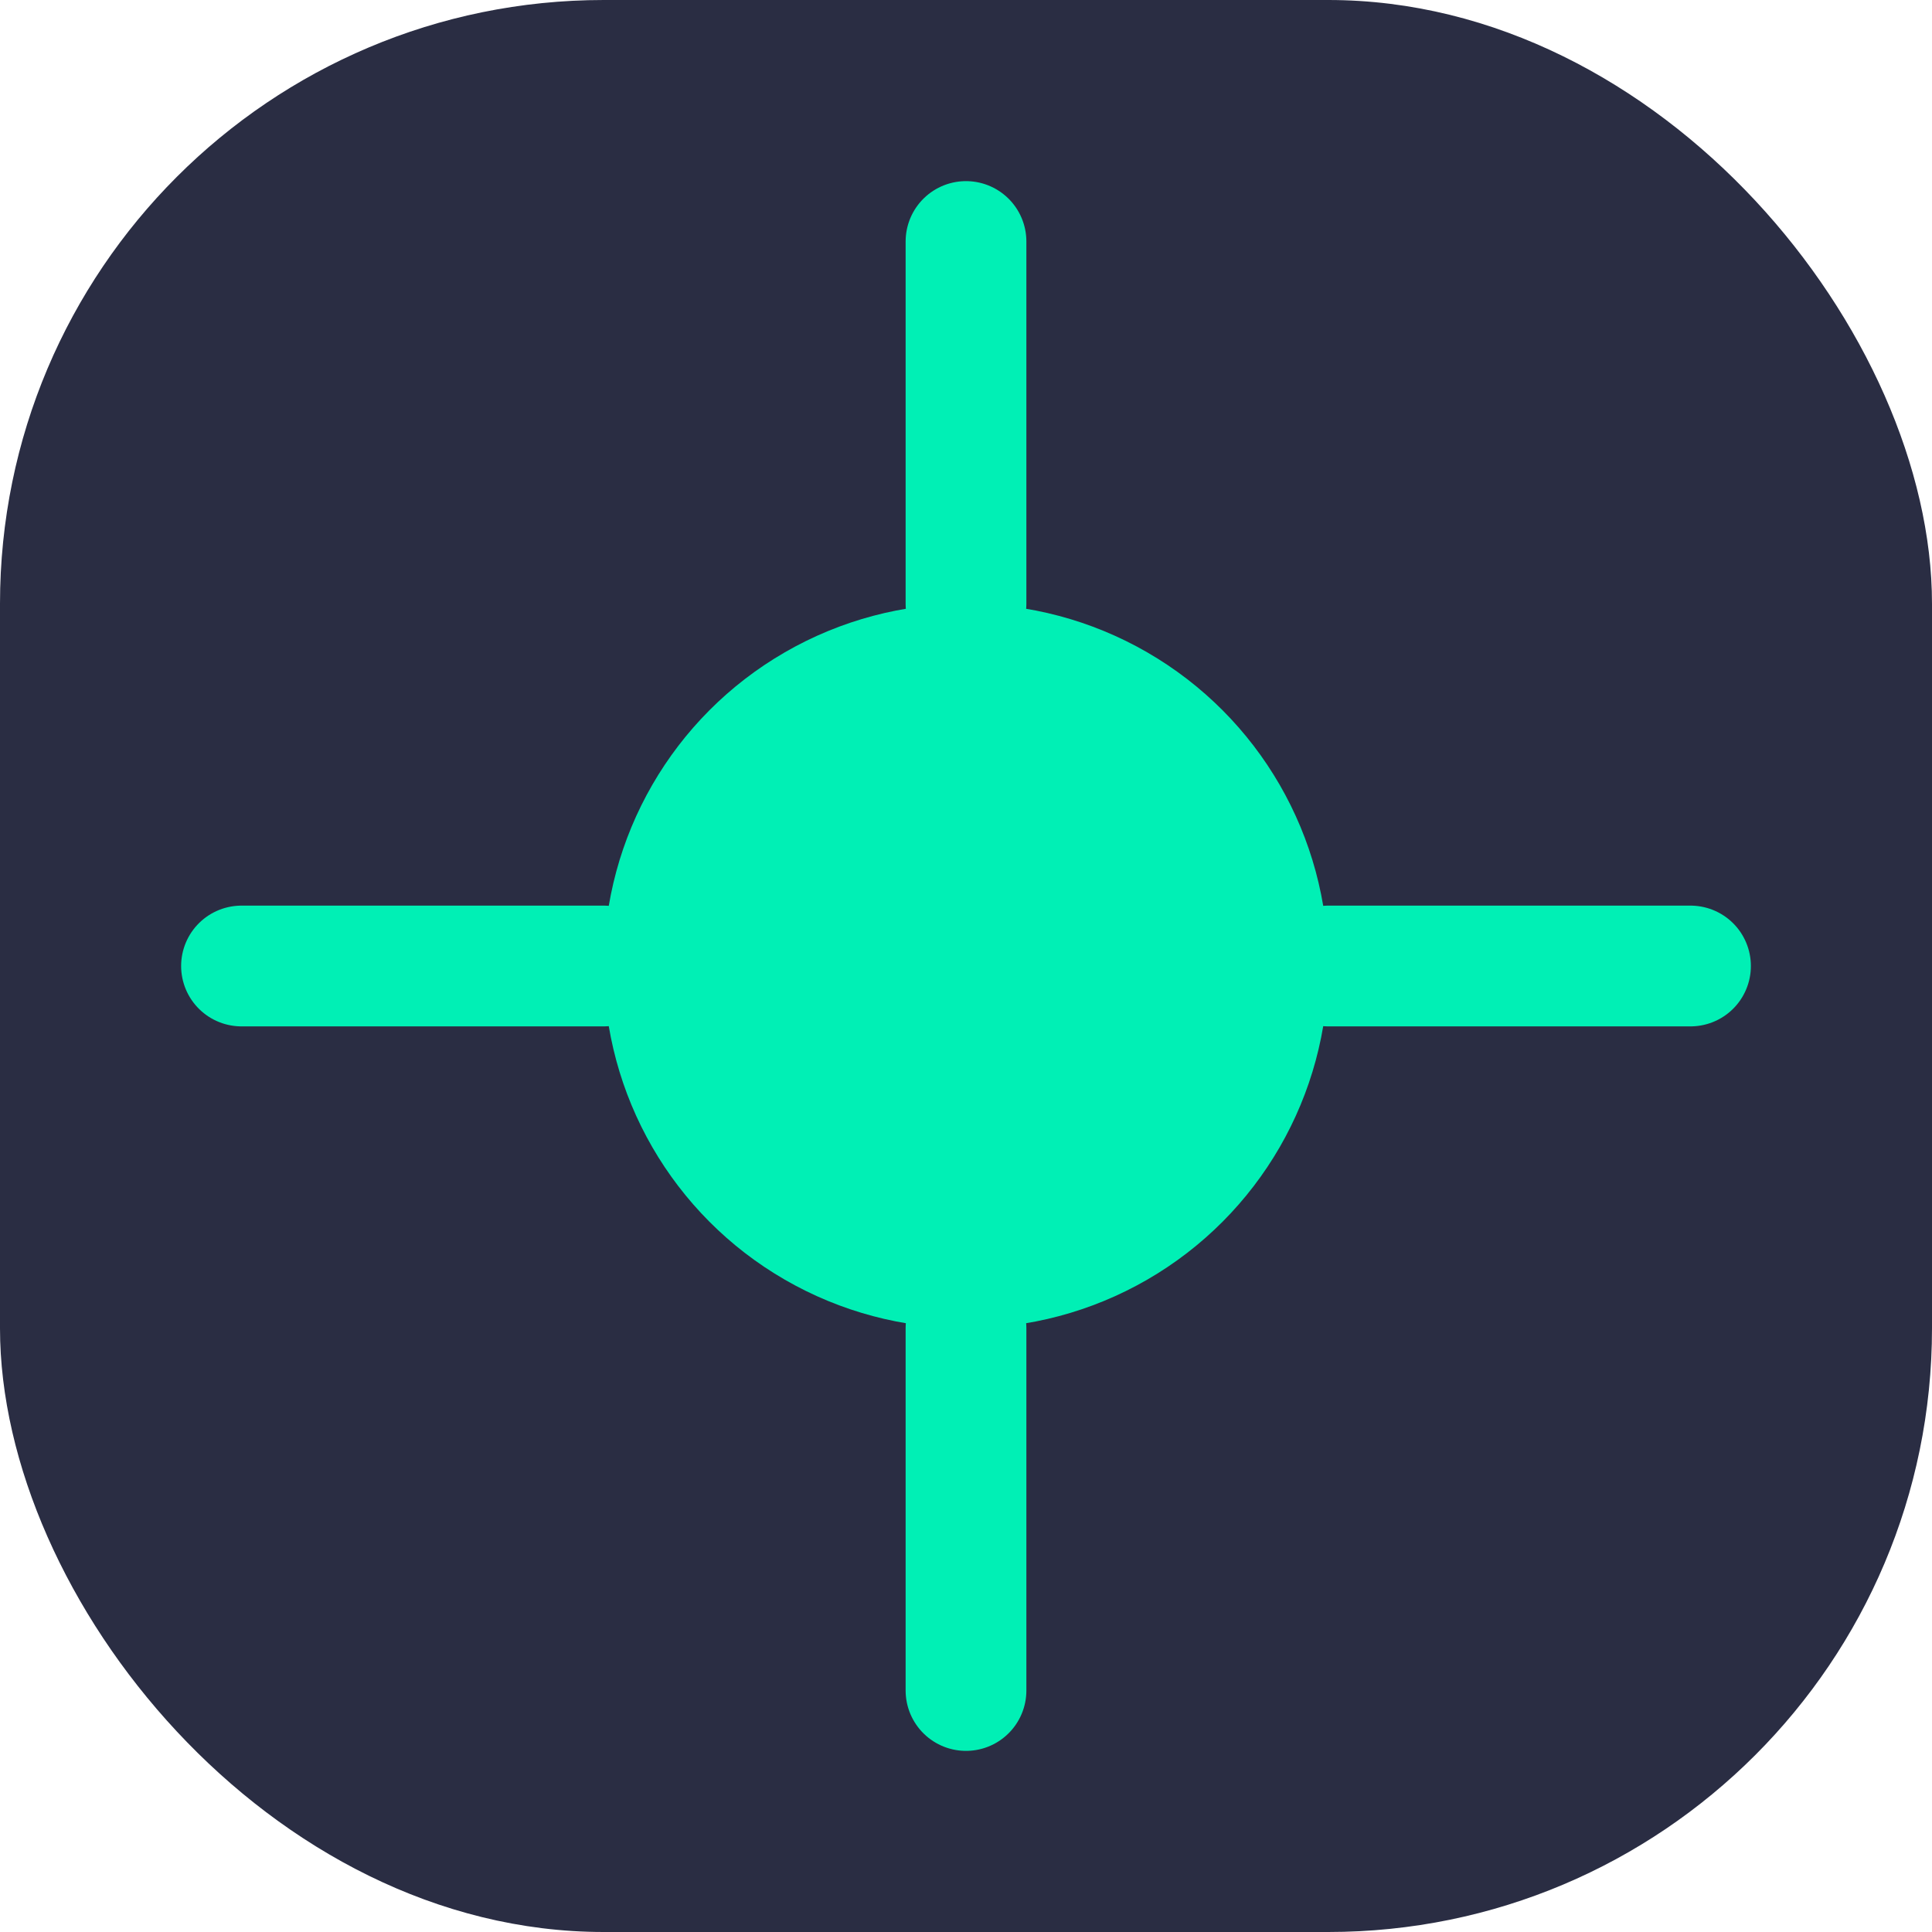
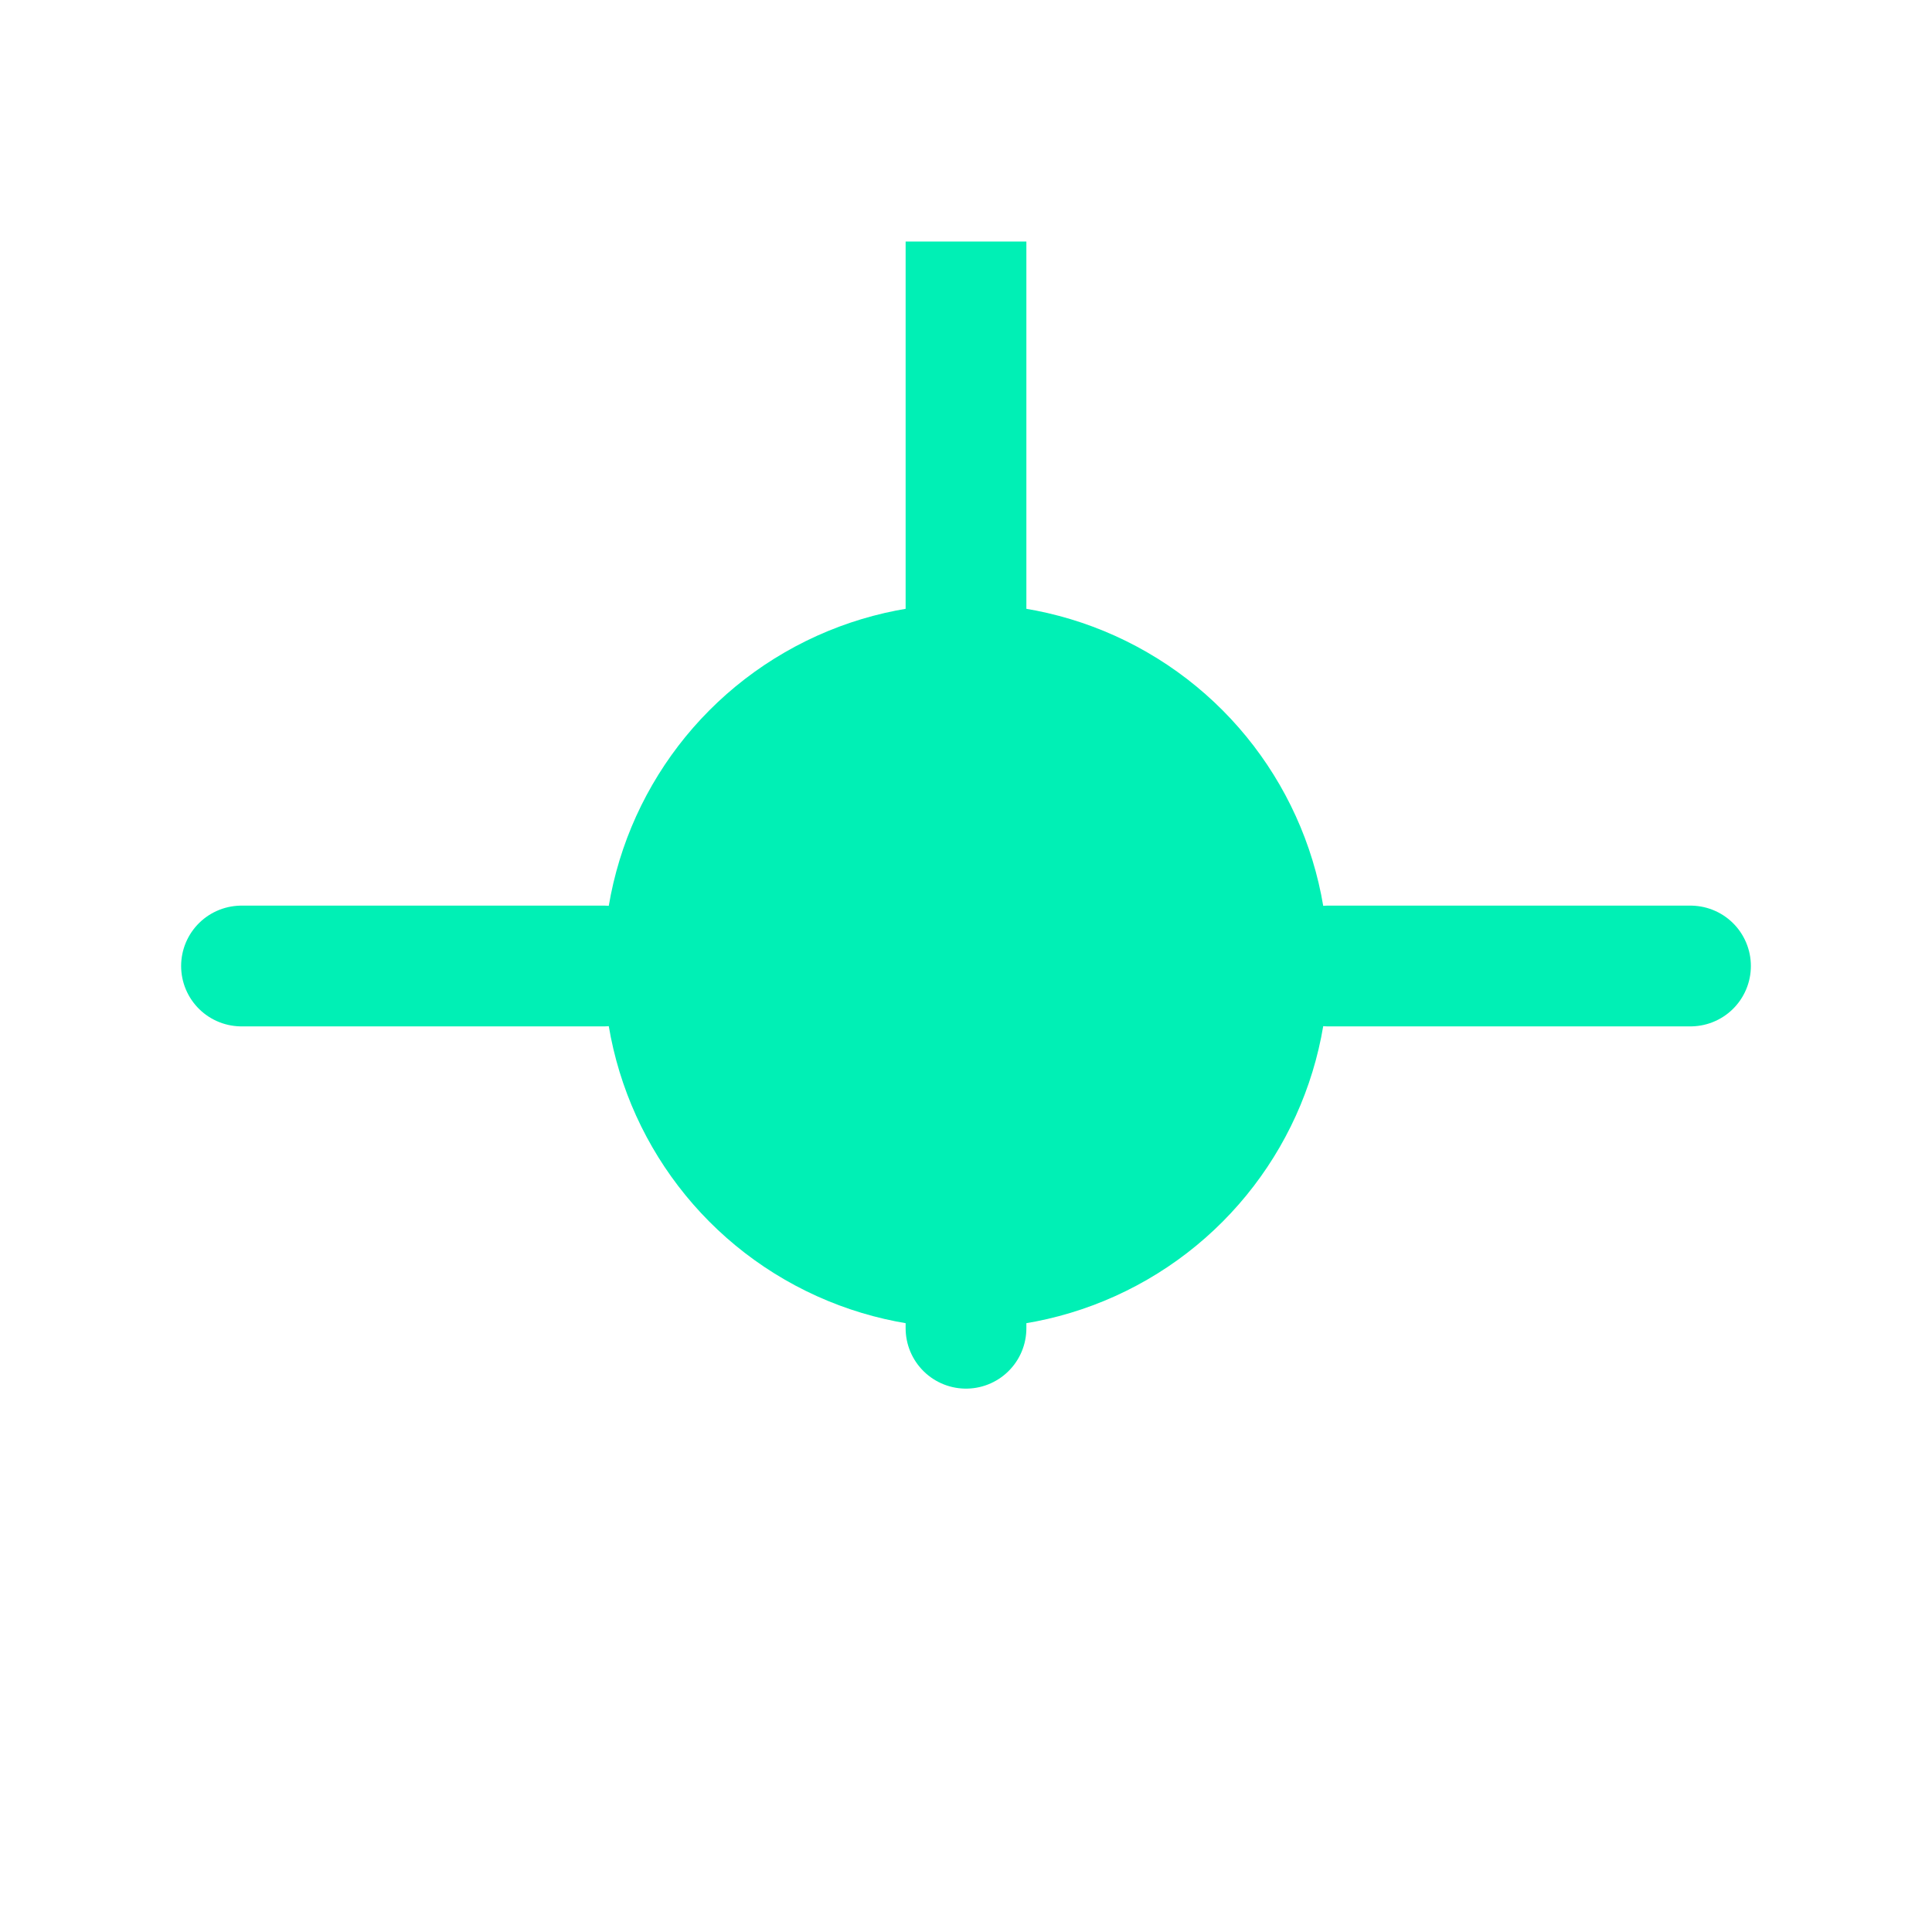
<svg xmlns="http://www.w3.org/2000/svg" width="64" height="64" viewBox="0 0 64 64" fill="none">
-   <rect width="64" height="64" rx="20" fill="#2A2D43" />
  <circle cx="32" cy="32" r="12" fill="#00F0B5" />
-   <path d="M32 20V8M32 56V44M44 32H56M8 32H20" stroke="#00F0B5" stroke-width="4" stroke-linecap="round" />
+   <path d="M32 20V8V44M44 32H56M8 32H20" stroke="#00F0B5" stroke-width="4" stroke-linecap="round" />
</svg>